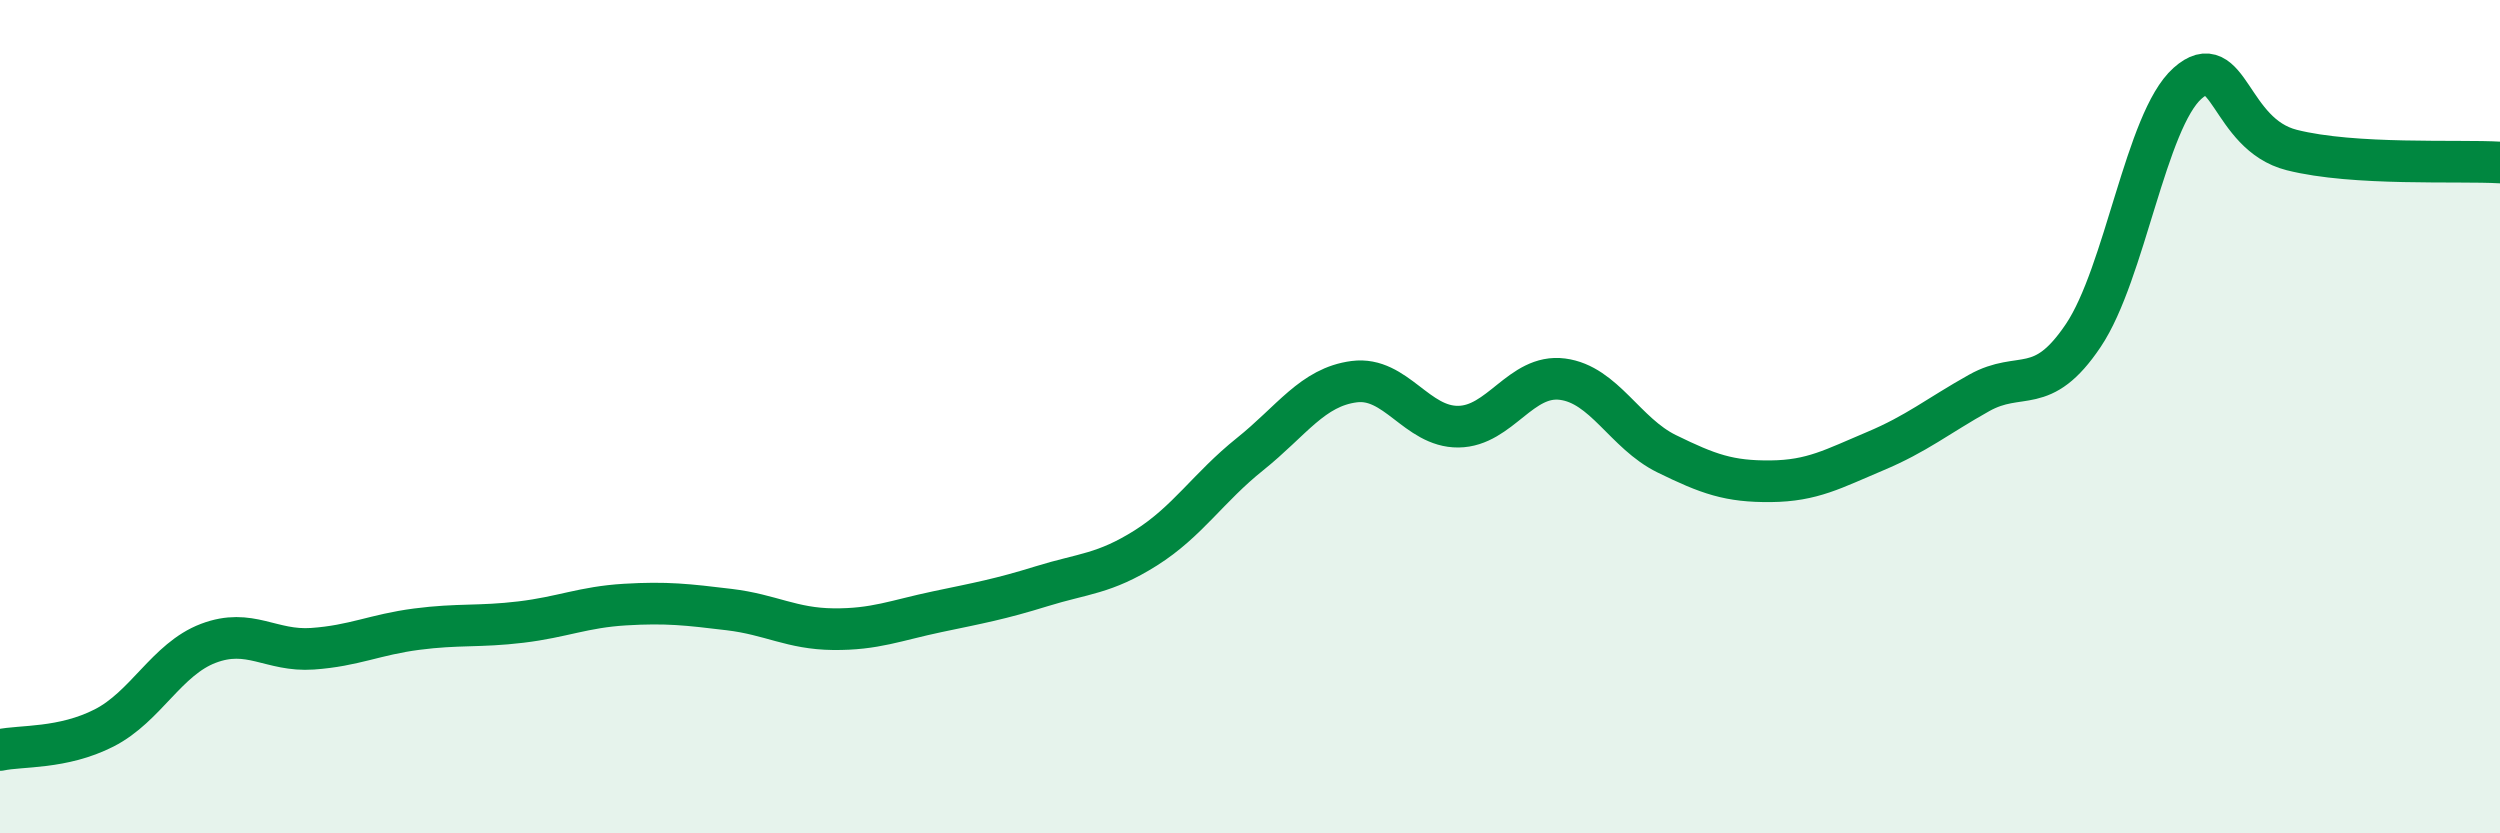
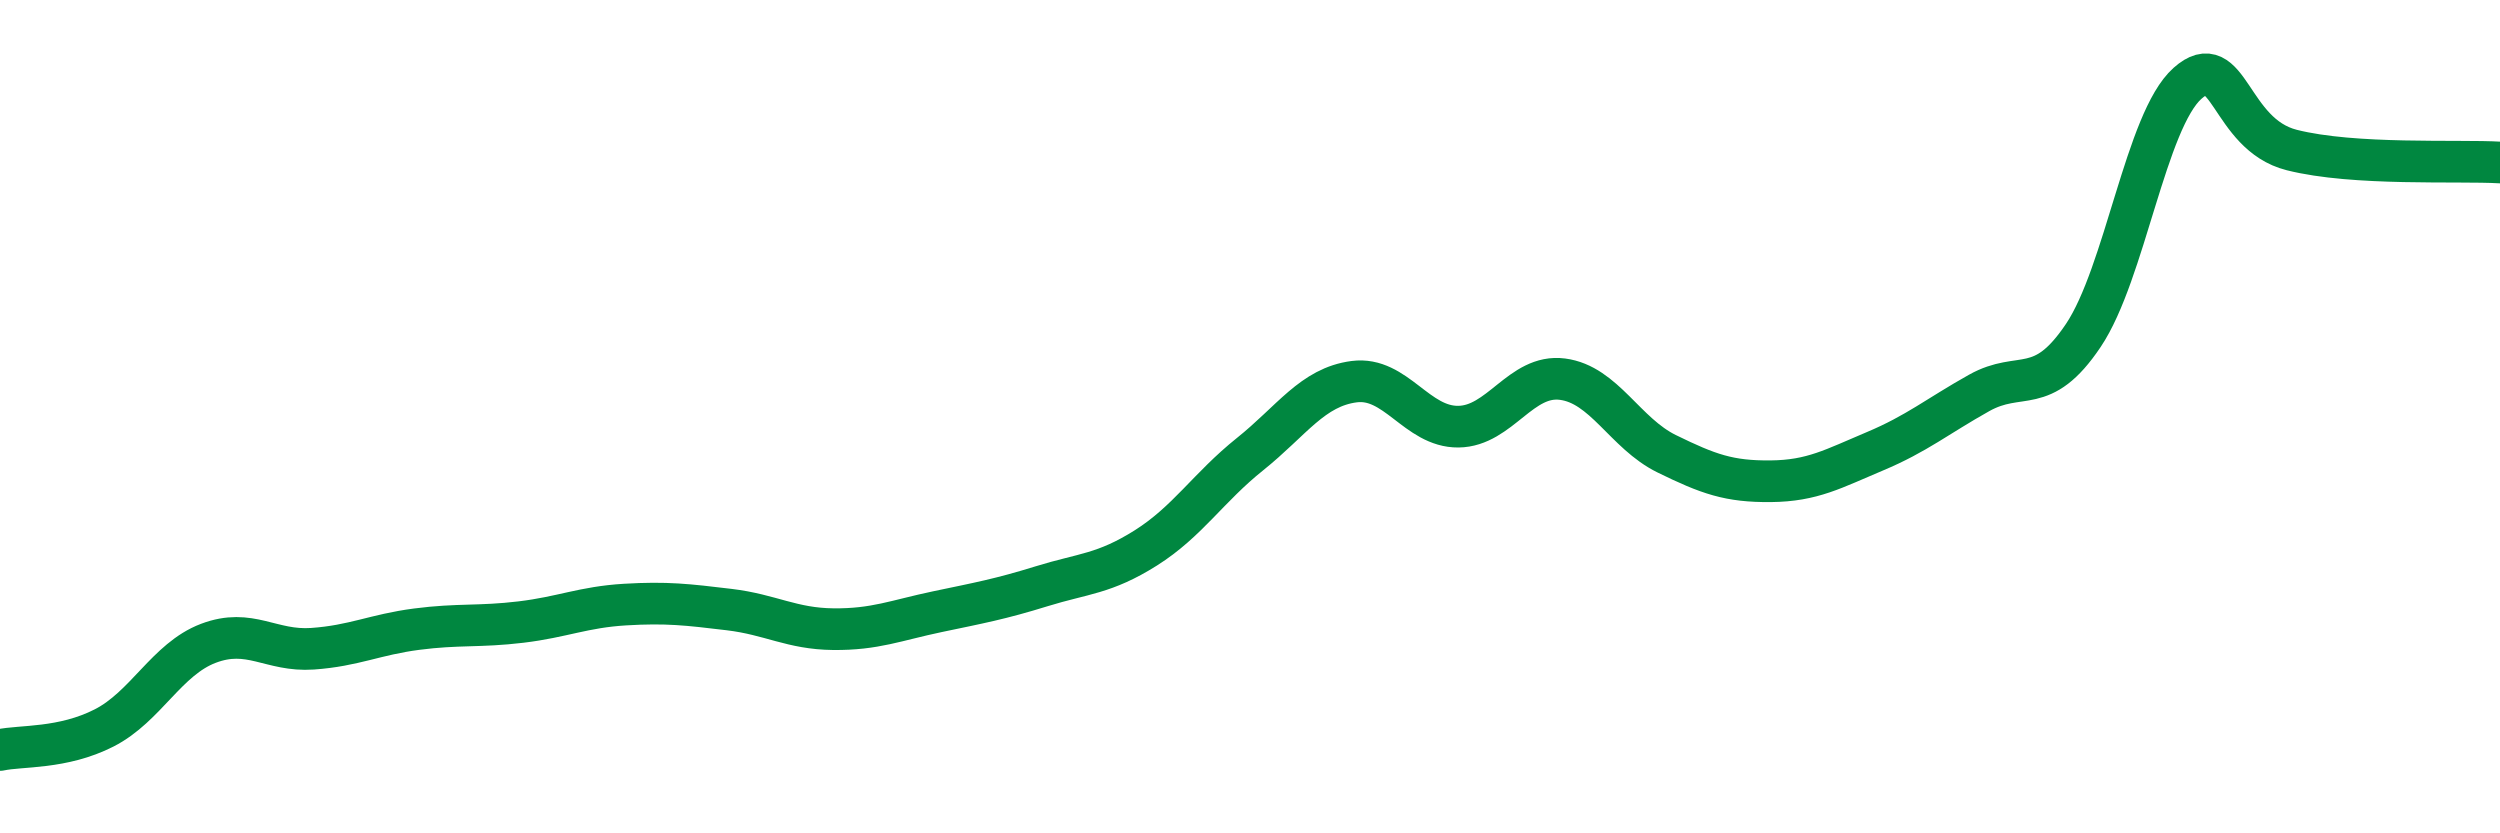
<svg xmlns="http://www.w3.org/2000/svg" width="60" height="20" viewBox="0 0 60 20">
-   <path d="M 0,18 C 0.5,17.89 1.5,17.98 2.5,17.47 C 3.5,16.96 4,15.82 5,15.44 C 6,15.06 6.5,15.64 7.5,15.57 C 8.5,15.5 9,15.23 10,15.1 C 11,14.97 11.5,15.05 12.5,14.93 C 13.5,14.81 14,14.57 15,14.51 C 16,14.45 16.5,14.51 17.5,14.63 C 18.5,14.75 19,15.09 20,15.1 C 21,15.11 21.5,14.89 22.5,14.68 C 23.5,14.47 24,14.38 25,14.07 C 26,13.76 26.5,13.78 27.5,13.15 C 28.5,12.52 29,11.7 30,10.9 C 31,10.1 31.5,9.29 32.5,9.16 C 33.5,9.03 34,10.25 35,10.24 C 36,10.23 36.5,8.97 37.5,9.1 C 38.5,9.23 39,10.4 40,10.89 C 41,11.38 41.5,11.56 42.5,11.55 C 43.5,11.54 44,11.25 45,10.83 C 46,10.41 46.5,9.99 47.5,9.43 C 48.5,8.87 49,9.54 50,8.05 C 51,6.56 51.5,2.89 52.5,2 C 53.5,1.11 53.5,3.22 55,3.6 C 56.5,3.98 59,3.84 60,3.9L60 20L0 20Z" fill="#008740" opacity="0.1" stroke-linecap="round" stroke-linejoin="round" />
  <path d="M 0,18 C 0.5,17.89 1.5,17.98 2.5,17.47 C 3.5,16.96 4,15.82 5,15.44 C 6,15.06 6.5,15.64 7.5,15.57 C 8.5,15.5 9,15.23 10,15.1 C 11,14.97 11.5,15.05 12.5,14.93 C 13.5,14.81 14,14.57 15,14.51 C 16,14.45 16.5,14.51 17.5,14.63 C 18.5,14.75 19,15.09 20,15.1 C 21,15.11 21.5,14.89 22.5,14.68 C 23.5,14.47 24,14.38 25,14.07 C 26,13.76 26.5,13.78 27.5,13.15 C 28.5,12.52 29,11.7 30,10.9 C 31,10.1 31.5,9.29 32.5,9.16 C 33.5,9.03 34,10.25 35,10.24 C 36,10.23 36.5,8.97 37.5,9.1 C 38.5,9.23 39,10.4 40,10.89 C 41,11.38 41.5,11.56 42.5,11.55 C 43.5,11.54 44,11.25 45,10.83 C 46,10.41 46.5,9.99 47.5,9.43 C 48.5,8.87 49,9.54 50,8.05 C 51,6.56 51.5,2.89 52.5,2 C 53.5,1.11 53.5,3.22 55,3.6 C 56.5,3.98 59,3.84 60,3.9" stroke="#008740" stroke-width="1" fill="none" stroke-linecap="round" stroke-linejoin="round" />
</svg>